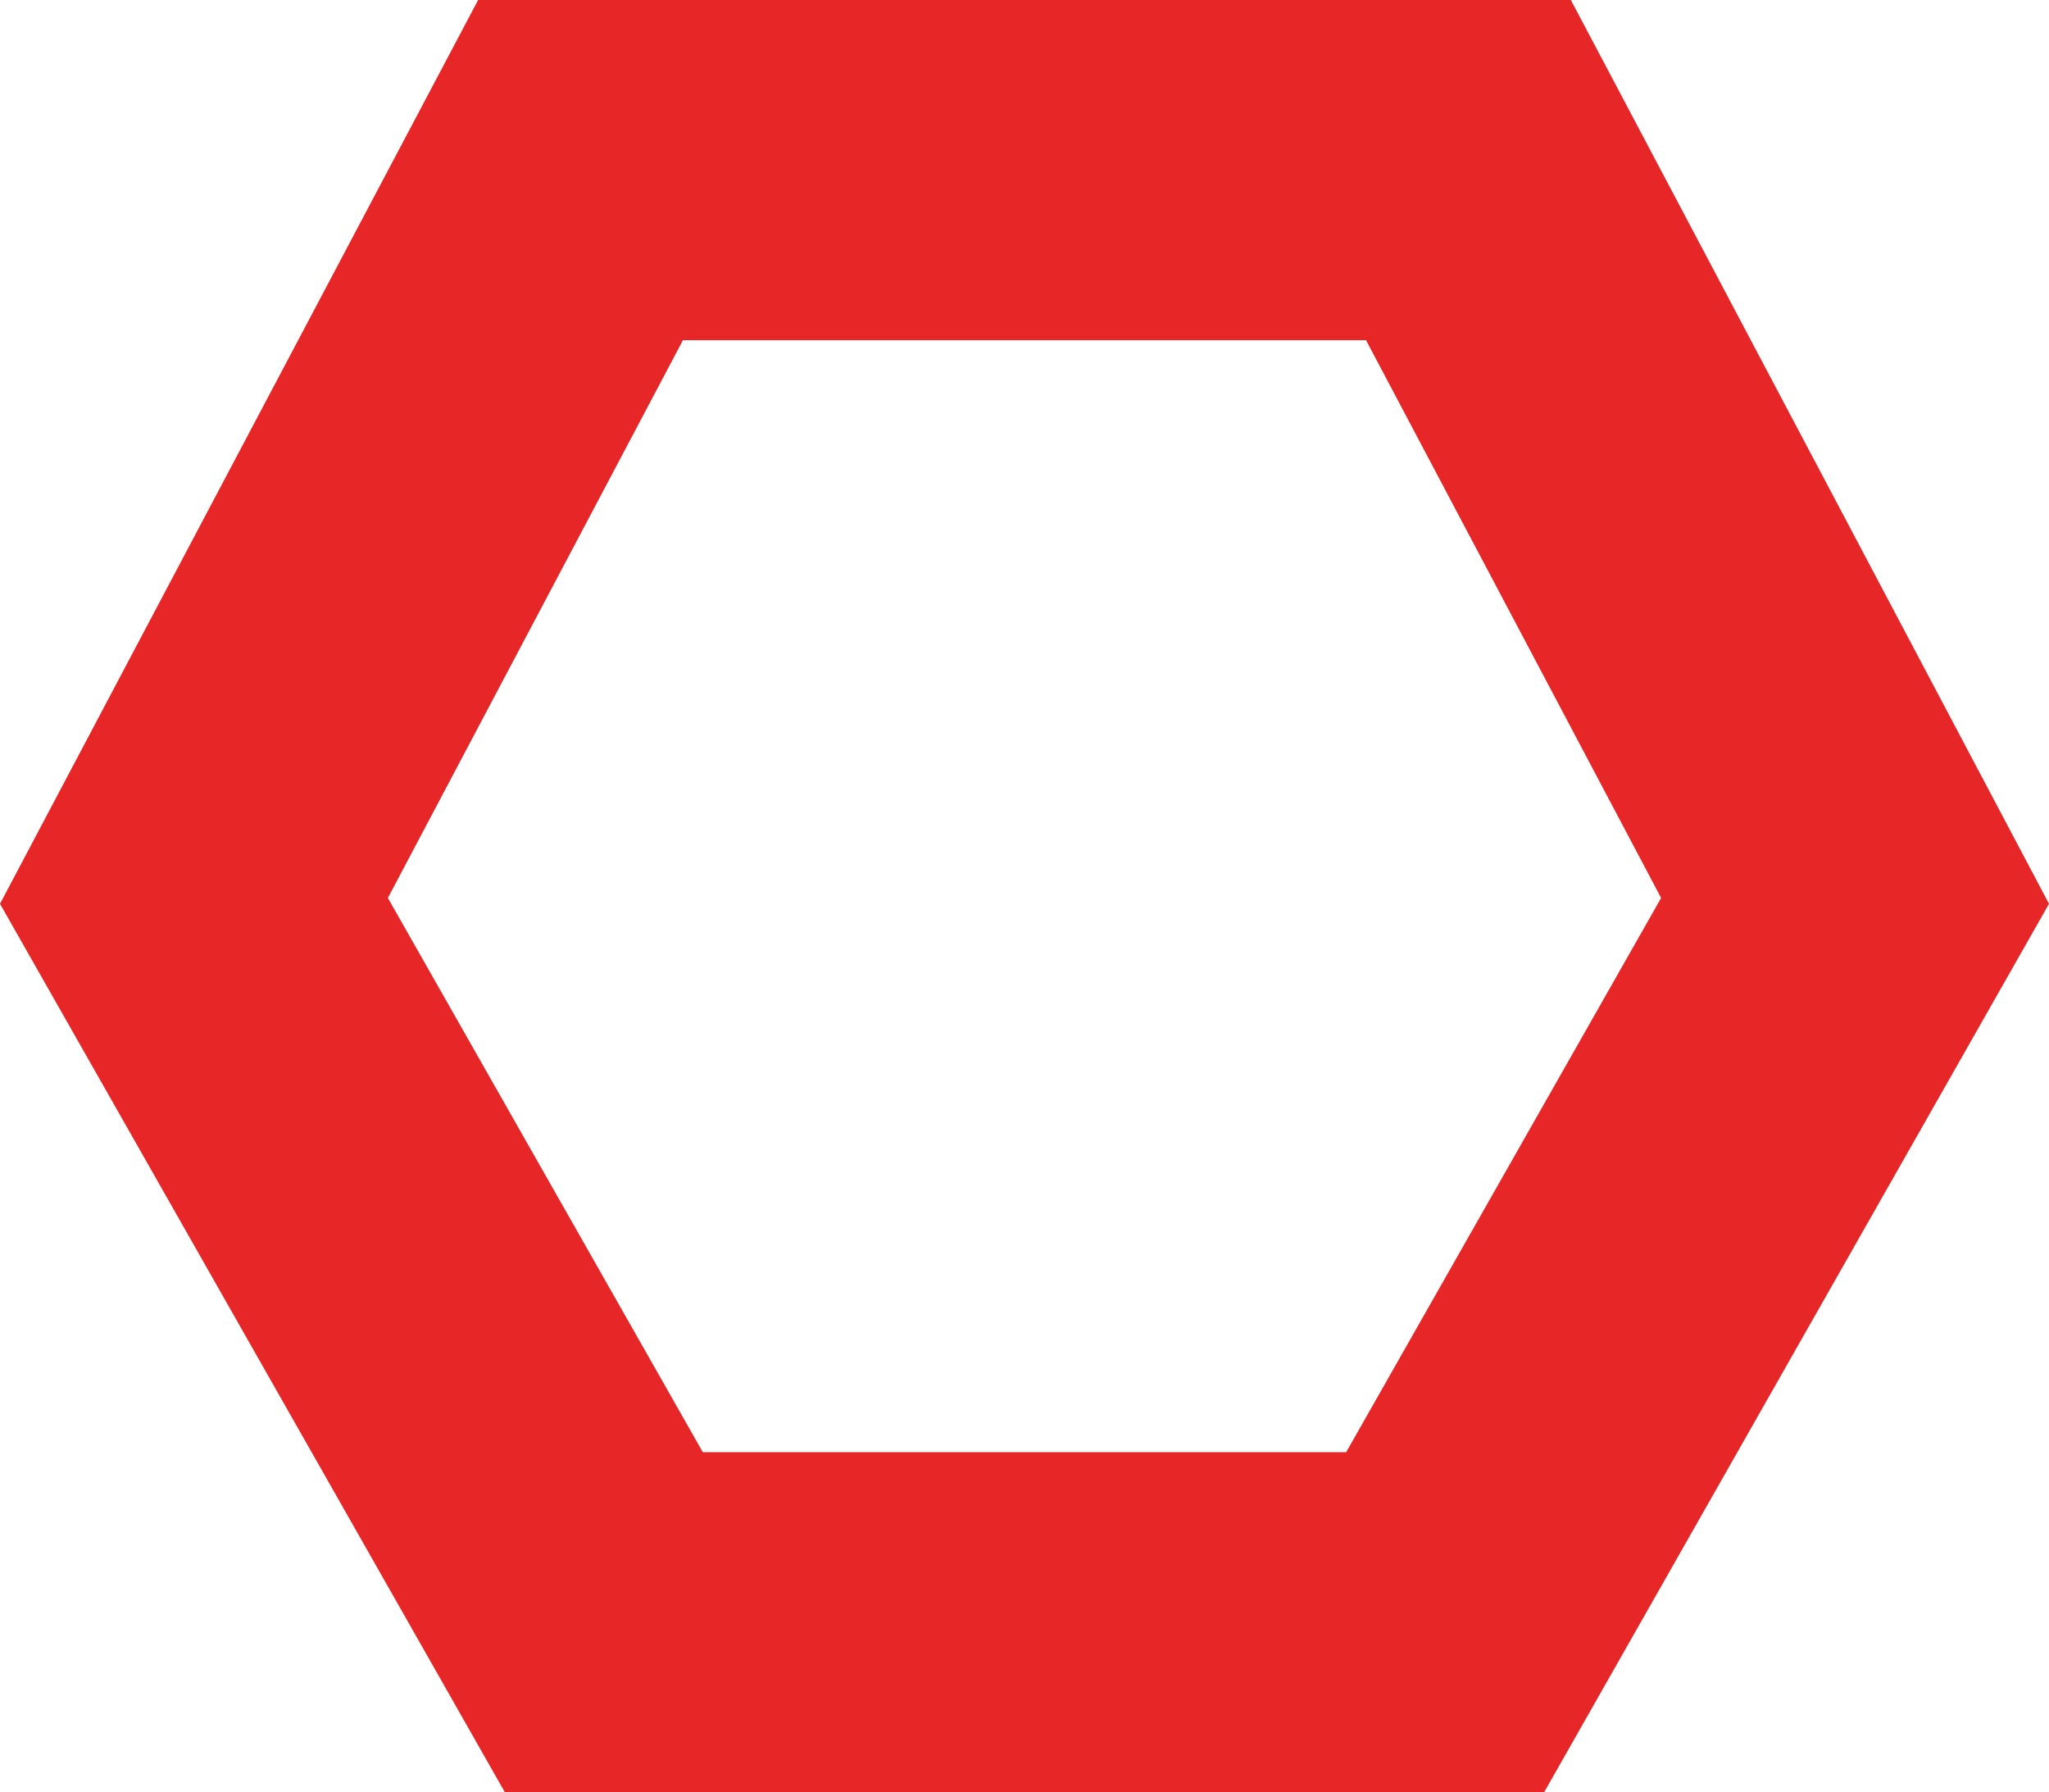
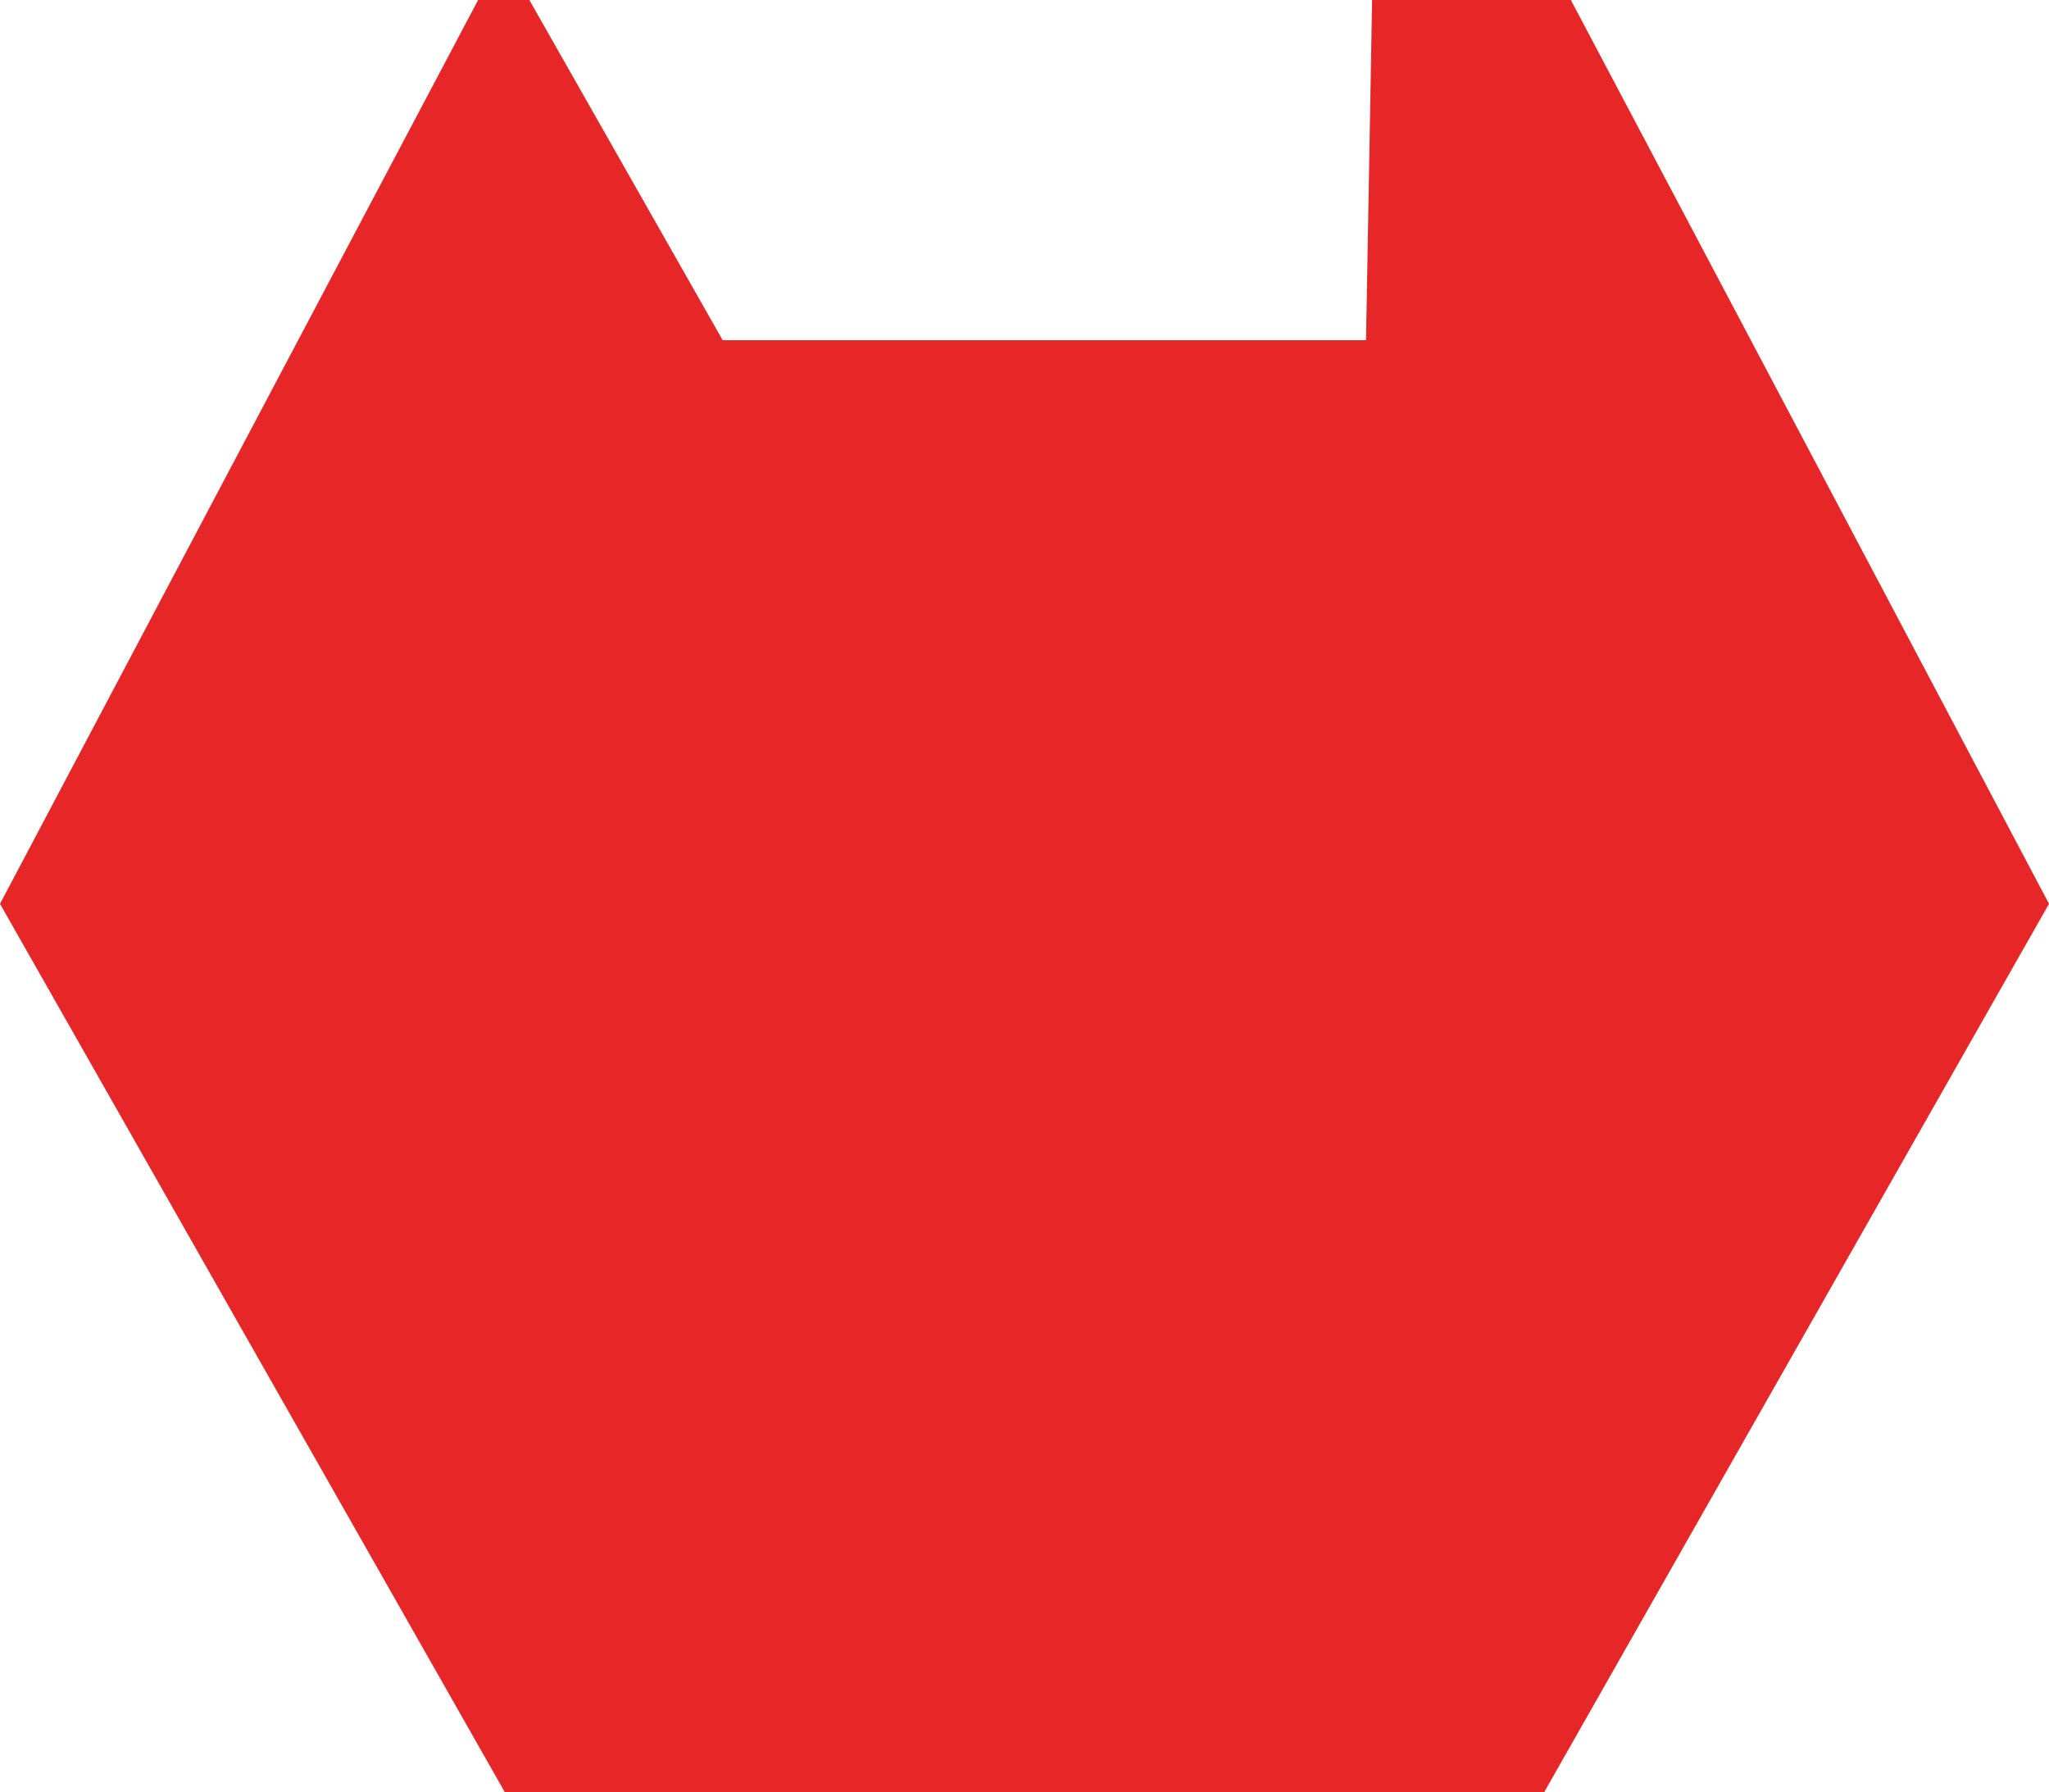
<svg xmlns="http://www.w3.org/2000/svg" id="a" data-name="Layer 1" width="394.883" height="345.355" viewBox="0 0 394.883 345.355">
-   <path d="M263.261,65.547l56.868,107.474-60.695,106.786h-123.989l-28.354-49.888-32.338-56.898,56.865-107.474h131.642M302.736,0H92.143L0,174.149l50.105,88.159,47.201,83.047h200.268l97.31-171.206L302.736,0h0Z" fill="#e72627" />
+   <path d="M263.261,65.547h-123.989l-28.354-49.888-32.338-56.898,56.865-107.474h131.642M302.736,0H92.143L0,174.149l50.105,88.159,47.201,83.047h200.268l97.31-171.206L302.736,0h0Z" fill="#e72627" />
</svg>